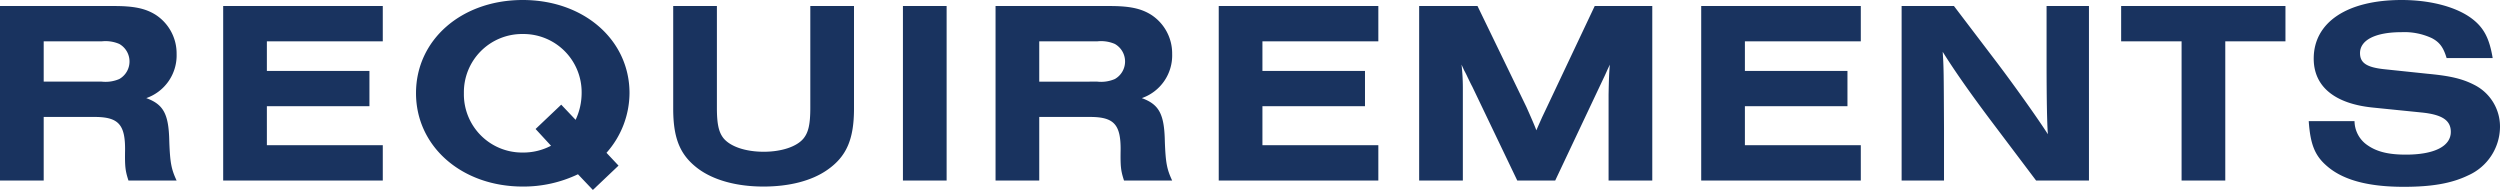
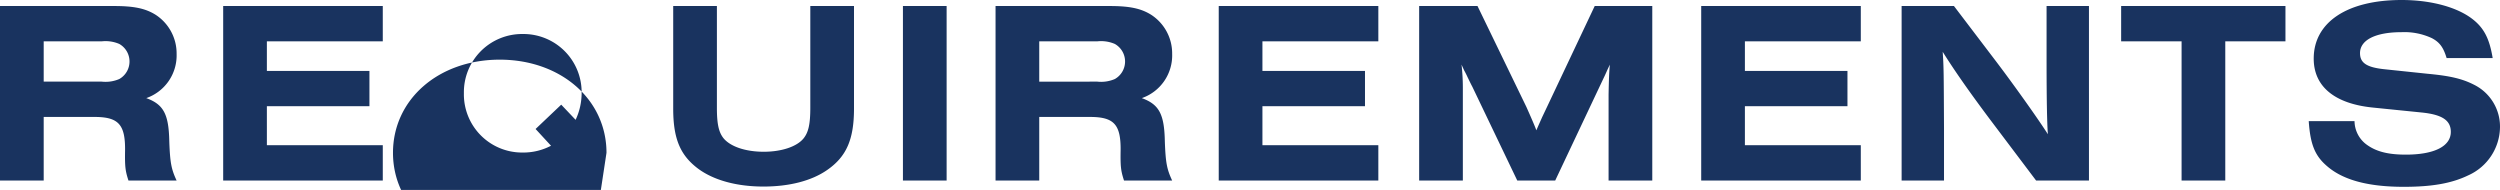
<svg xmlns="http://www.w3.org/2000/svg" width="477.75" height="36.3" viewBox="0 0 477.75 36.3">
-   <path id="パス_704" data-name="パス 704" d="M-229.675-12.15h9.95c4.35.05,5.65,1.5,5.6,6.35-.05,3.2.05,3.95.65,5.8h9.2c-1-2.15-1.25-3.35-1.4-7.5-.1-5.2-1.1-7.05-4.4-8.25a8.637,8.637,0,0,0,5.8-8.45,8.8,8.8,0,0,0-4.05-7.5c-1.95-1.2-4.1-1.65-7.95-1.65h-21.75V0h8.35Zm0-6.75v-7.7h11.1a6.614,6.614,0,0,1,3.35.5,3.847,3.847,0,0,1,1.95,3.35,3.847,3.847,0,0,1-1.95,3.35,6.614,6.614,0,0,1-3.35.5Zm64.8,18.9V-6.75h-22.15V-14.2h19.6v-6.75h-19.6V-26.6h22.15v-6.75h-30.5V0Zm42.75-5.3a17.3,17.3,0,0,0,4.4-11.4c0-10.2-8.75-17.8-20.4-17.8-11.7,0-20.4,7.6-20.4,17.8s8.75,17.85,20.4,17.85a24.156,24.156,0,0,0,10.55-2.35l2.85,3,4.9-4.65Zm-8.65-9.2-4.9,4.65,2.95,3.2a11.4,11.4,0,0,1-5.45,1.3,11.122,11.122,0,0,1-11.2-11.35A11.121,11.121,0,0,1-138.125-28a11.121,11.121,0,0,1,11.25,11.3,12.059,12.059,0,0,1-1.15,5.1Zm47.6-18.85V-13.9c0,3.1-.35,4.65-1.25,5.8-1.25,1.6-4.2,2.6-7.65,2.6-3.5,0-6.4-1-7.7-2.6-.9-1.15-1.25-2.7-1.25-5.8V-33.35h-8.35v19.6c0,5.35,1.15,8.5,4.15,11,2.95,2.5,7.6,3.9,13.1,3.9,4.95,0,9.2-1.1,12.15-3.15,3.7-2.55,5.15-5.85,5.15-11.75v-19.6ZM-57.125,0V-33.35h-8.35V0Zm17.7-12.15h9.95c4.35.05,5.65,1.5,5.6,6.35-.05,3.2.05,3.95.65,5.8h9.2c-1-2.15-1.25-3.35-1.4-7.5-.1-5.2-1.1-7.05-4.4-8.25a8.637,8.637,0,0,0,5.8-8.45,8.8,8.8,0,0,0-4.05-7.5c-1.95-1.2-4.1-1.65-7.95-1.65h-21.75V0h8.35Zm0-6.75v-7.7h11.1a6.614,6.614,0,0,1,3.35.5,3.847,3.847,0,0,1,1.95,3.35,3.847,3.847,0,0,1-1.95,3.35,6.614,6.614,0,0,1-3.35.5ZM25.375,0V-6.75H3.225V-14.2h19.6v-6.75H3.225V-26.6h22.15v-6.75h-30.5V0Zm52.35,0V-33.35h-11l-9.1,19.25-.95,2-.8,1.8-.3.7c-.35-.95-1.1-2.65-1.9-4.45l-9.35-19.3H33.175V0h8.35V-17.8a39.74,39.74,0,0,0-.25-4.35l.5,1.1c.25.45.5.95.7,1.4.3.6.55,1.15.85,1.7L51.925,0h7.25l8.15-17.25,1.35-2.85c.3-.65.5-1.15.95-2.05-.15,1.4-.2,3.15-.25,5.7V0Zm39.85,0V-6.75H95.425V-14.2h19.6v-6.75h-19.6V-26.6h22.15v-6.75h-30.5V0Zm43.6,0V-33.35h-8.1v10.2c0,8,.1,12.4.25,14.3-2.05-3.2-6.7-9.7-9.85-13.85l-8.1-10.65h-10V0h8.1V-10.05c-.05-10.75-.05-11.5-.25-14.55,2,3.2,4.85,7.35,9.25,13.2l8.6,11.4Zm26.05-26.6h11.5v-6.75h-31.4v6.75h11.55V0h8.35Zm51.1,3.2c-.65-3.95-1.8-6.05-4.4-7.85-3-2.05-7.75-3.25-13-3.25-10.4,0-16.8,4.25-16.8,11.2,0,5.3,3.95,8.6,11.25,9.35l9.4.95c3.9.4,5.55,1.5,5.55,3.7,0,2.75-3.15,4.35-8.6,4.35-3.45,0-5.75-.6-7.6-2a5.633,5.633,0,0,1-2.2-4.4h-8.75c.3,4.4,1.15,6.6,3.5,8.6,3.05,2.65,7.85,3.95,14.65,3.95,5.4,0,9.15-.65,12.35-2.2a10.227,10.227,0,0,0,6.05-9.2,8.923,8.923,0,0,0-4.95-8.1c-2.25-1.15-4.55-1.7-8.85-2.1l-8.1-.85c-3.55-.35-4.85-1.2-4.85-3.1,0-2.5,2.95-4,7.9-4a12.439,12.439,0,0,1,5.85,1.15c1.5.8,2.2,1.8,2.8,3.8Z" transform="translate(238.025 34.5)" fill="#19335f" />
+   <path id="パス_704" data-name="パス 704" d="M-229.675-12.15h9.95c4.35.05,5.65,1.5,5.6,6.35-.05,3.2.05,3.95.65,5.8h9.2c-1-2.15-1.25-3.35-1.4-7.5-.1-5.2-1.1-7.05-4.4-8.25a8.637,8.637,0,0,0,5.8-8.45,8.8,8.8,0,0,0-4.05-7.5c-1.95-1.2-4.1-1.65-7.95-1.65h-21.75V0h8.35Zm0-6.75v-7.7h11.1a6.614,6.614,0,0,1,3.35.5,3.847,3.847,0,0,1,1.95,3.35,3.847,3.847,0,0,1-1.95,3.35,6.614,6.614,0,0,1-3.35.5Zm64.8,18.9V-6.75h-22.15V-14.2h19.6v-6.75h-19.6V-26.6h22.15v-6.75h-30.5V0Zm42.75-5.3c0-10.2-8.75-17.8-20.4-17.8-11.7,0-20.4,7.6-20.4,17.8s8.75,17.85,20.4,17.85a24.156,24.156,0,0,0,10.55-2.35l2.85,3,4.9-4.65Zm-8.65-9.2-4.9,4.65,2.95,3.2a11.4,11.4,0,0,1-5.45,1.3,11.122,11.122,0,0,1-11.2-11.35A11.121,11.121,0,0,1-138.125-28a11.121,11.121,0,0,1,11.25,11.3,12.059,12.059,0,0,1-1.15,5.1Zm47.6-18.85V-13.9c0,3.1-.35,4.65-1.25,5.8-1.25,1.6-4.2,2.6-7.65,2.6-3.5,0-6.4-1-7.7-2.6-.9-1.15-1.25-2.7-1.25-5.8V-33.35h-8.35v19.6c0,5.35,1.15,8.5,4.15,11,2.95,2.5,7.6,3.9,13.1,3.9,4.95,0,9.2-1.1,12.15-3.15,3.7-2.55,5.15-5.85,5.15-11.75v-19.6ZM-57.125,0V-33.35h-8.35V0Zm17.7-12.15h9.95c4.35.05,5.65,1.5,5.6,6.35-.05,3.2.05,3.95.65,5.8h9.2c-1-2.15-1.25-3.35-1.4-7.5-.1-5.2-1.1-7.05-4.4-8.25a8.637,8.637,0,0,0,5.8-8.45,8.8,8.8,0,0,0-4.05-7.5c-1.95-1.2-4.1-1.65-7.95-1.65h-21.75V0h8.35Zm0-6.75v-7.7h11.1a6.614,6.614,0,0,1,3.35.5,3.847,3.847,0,0,1,1.95,3.35,3.847,3.847,0,0,1-1.95,3.35,6.614,6.614,0,0,1-3.35.5ZM25.375,0V-6.75H3.225V-14.2h19.6v-6.75H3.225V-26.6h22.15v-6.75h-30.5V0Zm52.35,0V-33.35h-11l-9.1,19.25-.95,2-.8,1.8-.3.7c-.35-.95-1.1-2.65-1.9-4.45l-9.35-19.3H33.175V0h8.35V-17.8a39.74,39.74,0,0,0-.25-4.35l.5,1.1c.25.45.5.95.7,1.4.3.6.55,1.15.85,1.7L51.925,0h7.25l8.15-17.25,1.35-2.85c.3-.65.5-1.15.95-2.05-.15,1.4-.2,3.15-.25,5.7V0Zm39.85,0V-6.75H95.425V-14.2h19.6v-6.75h-19.6V-26.6h22.15v-6.75h-30.5V0Zm43.6,0V-33.35h-8.1v10.2c0,8,.1,12.4.25,14.3-2.05-3.2-6.7-9.7-9.85-13.85l-8.1-10.65h-10V0h8.1V-10.05c-.05-10.75-.05-11.5-.25-14.55,2,3.2,4.85,7.35,9.25,13.2l8.6,11.4Zm26.05-26.6h11.5v-6.75h-31.4v6.75h11.55V0h8.35Zm51.1,3.2c-.65-3.95-1.8-6.05-4.4-7.85-3-2.05-7.75-3.25-13-3.25-10.4,0-16.8,4.25-16.8,11.2,0,5.3,3.95,8.6,11.25,9.35l9.4.95c3.9.4,5.55,1.5,5.55,3.7,0,2.75-3.15,4.35-8.6,4.35-3.45,0-5.75-.6-7.6-2a5.633,5.633,0,0,1-2.2-4.4h-8.75c.3,4.4,1.15,6.6,3.5,8.6,3.05,2.65,7.85,3.95,14.65,3.95,5.4,0,9.15-.65,12.35-2.2a10.227,10.227,0,0,0,6.05-9.2,8.923,8.923,0,0,0-4.95-8.1c-2.25-1.15-4.55-1.7-8.85-2.1l-8.1-.85c-3.55-.35-4.85-1.2-4.85-3.1,0-2.5,2.95-4,7.9-4a12.439,12.439,0,0,1,5.85,1.15c1.5.8,2.2,1.8,2.8,3.8Z" transform="translate(238.025 34.5)" fill="#19335f" />
</svg>